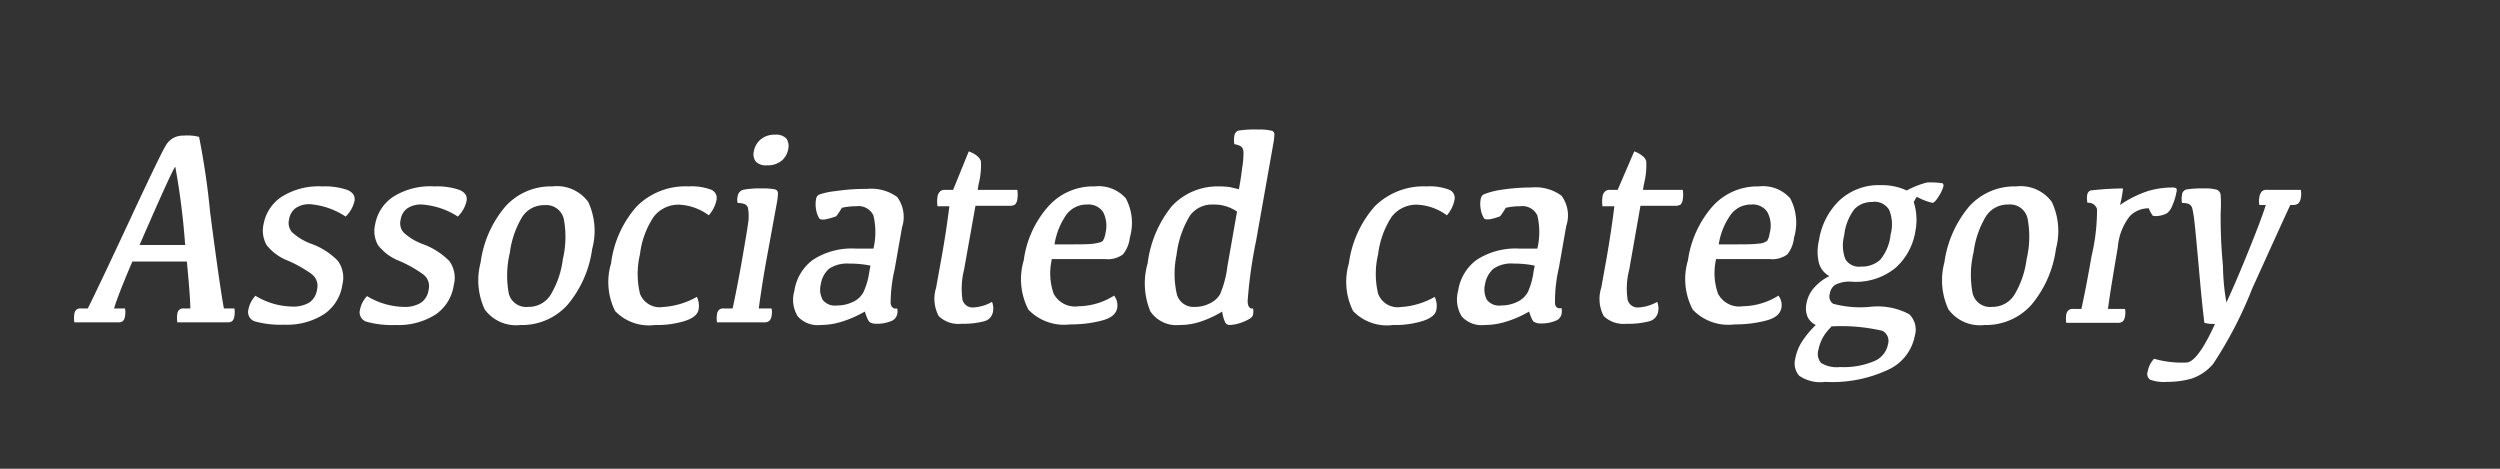
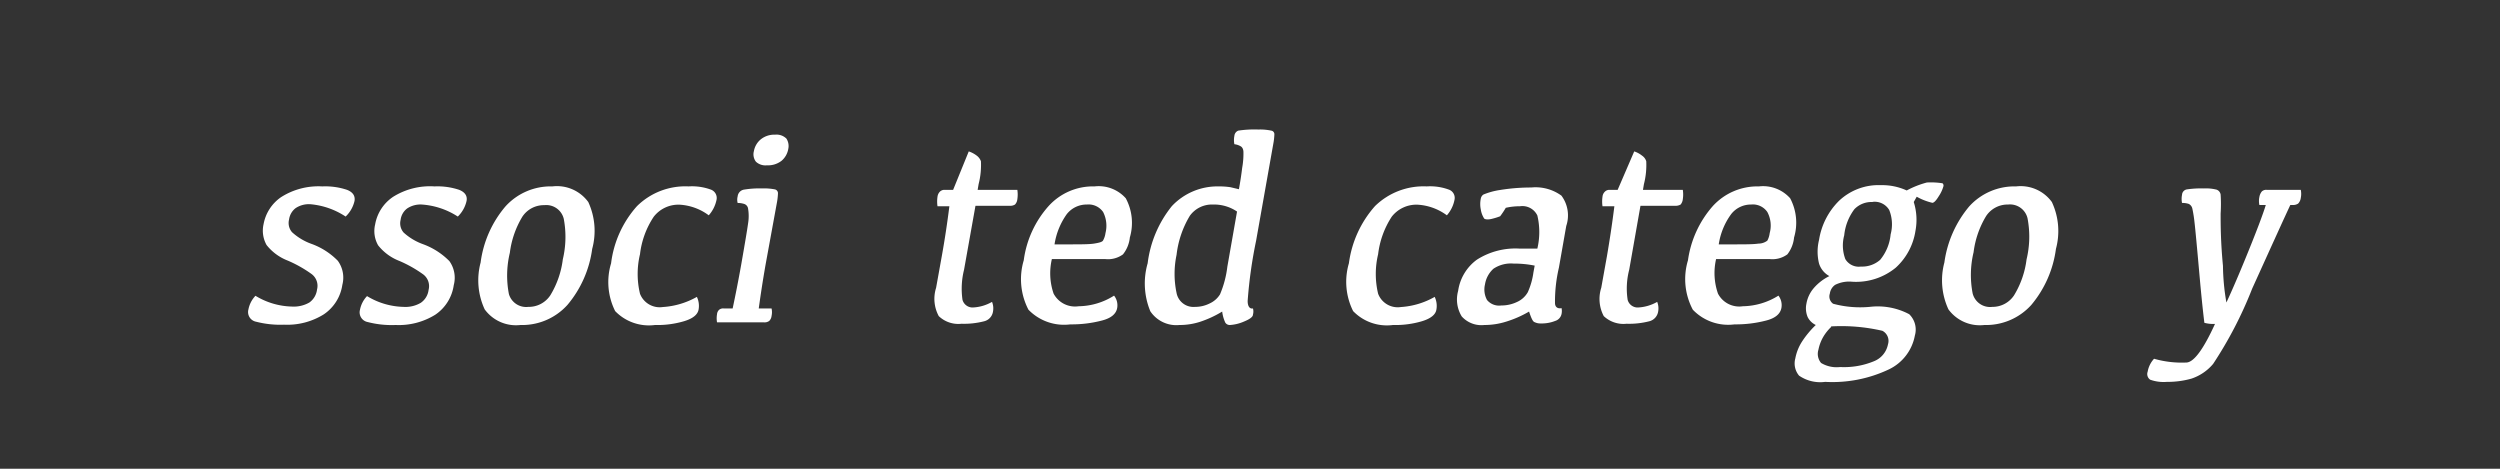
<svg xmlns="http://www.w3.org/2000/svg" viewBox="0 0 160 30">
  <rect x="0" y="0" width="160" height="30" fill="#333333" stroke="none" />
  <defs>
    <style>.cls-1{fill:#fff;}</style>
  </defs>
  <g id="design">
-     <path class="cls-1" d="M11.74,8.68a3,3,0,0,1,1,.08,48,48,0,0,1,.71,4.84q.62,4.76.88,6.14H15a1.4,1.4,0,0,1,0,.5.52.52,0,0,1-.13.3.4.4,0,0,1-.29.09H11.35a1.69,1.69,0,0,1,0-.55.38.38,0,0,1,.13-.26.39.39,0,0,1,.28-.08h.42c0-.52-.08-1.5-.22-3H8.47c-.62,1.45-1,2.43-1.17,3H8a1.4,1.4,0,0,1,0,.5.52.52,0,0,1-.13.3.4.4,0,0,1-.29.09H4.76a1.69,1.69,0,0,1,0-.55.43.43,0,0,1,.13-.26.39.39,0,0,1,.28-.08h.45q.78-1.57,2.7-5.69t2.29-4.74A1.25,1.25,0,0,1,11.74,8.68Zm-2.8,7h2.91a46.09,46.09,0,0,0-.63-5Q11.12,10.65,8.94,15.66Z" />
    <path class="cls-1" d="M20.63,11.93a4.39,4.39,0,0,1,1.58.22c.38.15.53.39.48.71a2,2,0,0,1-.57,1,4.84,4.84,0,0,0-2.26-.79,1.54,1.54,0,0,0-.94.25,1.1,1.1,0,0,0-.42.73.9.9,0,0,0,.19.81,3.68,3.68,0,0,0,1.25.75,4.49,4.49,0,0,1,1.68,1.08,1.83,1.83,0,0,1,.29,1.54,2.75,2.75,0,0,1-1.19,1.89,4.41,4.41,0,0,1-2.54.66,6.22,6.22,0,0,1-1.79-.19.63.63,0,0,1-.49-.79,1.74,1.74,0,0,1,.45-.87,4.68,4.68,0,0,0,2.34.69,2,2,0,0,0,1.11-.26,1.19,1.19,0,0,0,.49-.83.94.94,0,0,0-.36-1,8,8,0,0,0-1.51-.85,3.19,3.19,0,0,1-1.36-1,1.88,1.88,0,0,1-.19-1.34A2.68,2.68,0,0,1,18,12.61,4.45,4.45,0,0,1,20.63,11.93Z" />
    <path class="cls-1" d="M27.81,11.93a4.39,4.39,0,0,1,1.58.22c.37.15.53.39.47.71a2,2,0,0,1-.56,1A4.84,4.84,0,0,0,27,13.09a1.54,1.54,0,0,0-.94.25,1.07,1.07,0,0,0-.42.73.9.9,0,0,0,.19.81,3.68,3.68,0,0,0,1.25.75,4.58,4.58,0,0,1,1.68,1.08,1.83,1.83,0,0,1,.28,1.54,2.74,2.74,0,0,1-1.18,1.89,4.43,4.43,0,0,1-2.54.66,6.12,6.12,0,0,1-1.79-.19.63.63,0,0,1-.49-.79,1.74,1.74,0,0,1,.45-.87,4.68,4.68,0,0,0,2.34.69,1.93,1.93,0,0,0,1.1-.26,1.17,1.17,0,0,0,.5-.83.94.94,0,0,0-.36-1,8,8,0,0,0-1.51-.85,3.19,3.19,0,0,1-1.36-1,1.83,1.83,0,0,1-.19-1.34,2.68,2.68,0,0,1,1.16-1.77A4.45,4.45,0,0,1,27.81,11.93Z" />
    <path class="cls-1" d="M33.31,20.8a2.48,2.48,0,0,1-2.29-1,4.41,4.41,0,0,1-.26-3,6.91,6.91,0,0,1,1.59-3.59,3.9,3.9,0,0,1,3-1.28,2.48,2.48,0,0,1,2.3,1,4.4,4.4,0,0,1,.25,3,7,7,0,0,1-1.58,3.58A3.9,3.9,0,0,1,33.31,20.8Zm.5-1.16a1.65,1.65,0,0,0,1.41-.74,5.8,5.8,0,0,0,.8-2.3A6.23,6.23,0,0,0,36.08,14a1.15,1.15,0,0,0-1.24-.87,1.65,1.65,0,0,0-1.41.74,5.86,5.86,0,0,0-.8,2.31,6.23,6.23,0,0,0-.06,2.64A1.15,1.15,0,0,0,33.81,19.64Z" />
    <path class="cls-1" d="M41.92,20.8a3,3,0,0,1-2.55-.89,4.15,4.15,0,0,1-.26-3.06,6.71,6.71,0,0,1,1.66-3.66,4.4,4.4,0,0,1,3.3-1.26,3.5,3.5,0,0,1,1.44.21.57.57,0,0,1,.35.64,2.12,2.12,0,0,1-.5,1,3.44,3.44,0,0,0-1.86-.68,2,2,0,0,0-1.66.77,5.46,5.46,0,0,0-.88,2.4,5.43,5.43,0,0,0,0,2.53,1.35,1.35,0,0,0,1.46.85A5.06,5.06,0,0,0,44.6,19a1.33,1.33,0,0,1,.11.81c-.06.33-.37.58-.94.75A6,6,0,0,1,41.92,20.8Z" />
    <path class="cls-1" d="M48.56,19.74h.82a1.1,1.1,0,0,1,0,.48.53.53,0,0,1-.15.32.5.5,0,0,1-.34.09h-3a1.51,1.51,0,0,1,0-.52.43.43,0,0,1,.13-.28.4.4,0,0,1,.29-.09h.58c.17-.8.36-1.75.55-2.82.23-1.32.38-2.2.44-2.64a2.9,2.9,0,0,0,0-.91.37.37,0,0,0-.23-.31,1.31,1.31,0,0,0-.44-.07.82.82,0,0,1,0-.42.49.49,0,0,1,.38-.43,6,6,0,0,1,1.18-.08,3.57,3.57,0,0,1,.82.06.25.25,0,0,1,.2.25,4,4,0,0,1-.07.61L49,16.92C48.81,18,48.67,18.94,48.56,19.74Zm.52-9.16a.89.89,0,0,1-.7-.23.78.78,0,0,1-.13-.68,1.26,1.26,0,0,1,.45-.76,1.37,1.37,0,0,1,.9-.29.9.9,0,0,1,.73.25.87.87,0,0,1,.12.66,1.27,1.27,0,0,1-.43.76A1.41,1.41,0,0,1,49.08,10.58Z" />
-     <path class="cls-1" d="M55.35,19.94a7.3,7.3,0,0,1-1.45.64,4.61,4.61,0,0,1-1.38.22,1.71,1.71,0,0,1-1.46-.55,2,2,0,0,1-.22-1.63,3,3,0,0,1,1.2-2,4.55,4.55,0,0,1,2.73-.71H55.9a4.63,4.63,0,0,0,0-2.12,1.06,1.06,0,0,0-1.11-.59,3.91,3.91,0,0,0-.91.1,5.25,5.25,0,0,1-.36.54A4.16,4.16,0,0,1,53,14c-.28.08-.46.06-.55,0a1.48,1.48,0,0,1-.22-.59,1.88,1.88,0,0,1,0-.68.37.37,0,0,1,.18-.27,4.54,4.54,0,0,1,1.08-.23,12.52,12.52,0,0,1,2-.14,2.82,2.82,0,0,1,1.93.52,2.14,2.14,0,0,1,.31,1.94l-.47,2.67A9.77,9.77,0,0,0,57,19.41q.07.4.42.33a.78.78,0,0,1,0,.37.61.61,0,0,1-.41.45,2.36,2.36,0,0,1-.91.16.8.8,0,0,1-.4-.08C55.59,20.59,55.48,20.36,55.35,19.94ZM55.71,17a6.61,6.61,0,0,0-1.36-.13,2.08,2.08,0,0,0-1.29.33,1.65,1.65,0,0,0-.53,1,1.35,1.35,0,0,0,.13,1,1,1,0,0,0,.91.35,2.3,2.3,0,0,0,1-.22,1.42,1.42,0,0,0,.69-.63,4.56,4.56,0,0,0,.37-1.27Z" />
    <path class="cls-1" d="M60.46,12.15H61L62,9.69a1.76,1.76,0,0,1,.51.27.78.78,0,0,1,.27.36,4.93,4.93,0,0,1-.15,1.47l-.06.36h2.54a2,2,0,0,1,0,.6.57.57,0,0,1-.15.34.58.58,0,0,1-.35.08H62.43l-.73,4.09a5,5,0,0,0-.1,1.93.67.67,0,0,0,.64.49,2.71,2.71,0,0,0,1.25-.36,1.11,1.11,0,0,1,.06.63.75.75,0,0,1-.56.61,5.12,5.12,0,0,1-1.45.16,1.81,1.81,0,0,1-1.46-.49,2.33,2.33,0,0,1-.17-1.81l.36-2c.2-1.11.36-2.18.49-3.22H60a2.07,2.07,0,0,1,0-.61.56.56,0,0,1,.14-.31A.41.41,0,0,1,60.46,12.15Z" />
    <path class="cls-1" d="M70.05,11.93a2.32,2.32,0,0,1,2,.76,3.32,3.32,0,0,1,.26,2.51,2.06,2.06,0,0,1-.44,1.08,1.62,1.62,0,0,1-1.14.3H67.32a4,4,0,0,0,.11,2.21,1.55,1.55,0,0,0,1.6.81,4.34,4.34,0,0,0,2.27-.68,1,1,0,0,1,.2.79c-.07.39-.4.66-1,.81a7.65,7.65,0,0,1-2,.24,3.17,3.17,0,0,1-2.68-.94,4.23,4.23,0,0,1-.3-3.16,6.48,6.48,0,0,1,1.58-3.46A3.83,3.83,0,0,1,70.05,11.93Zm-.49,1.16a1.61,1.61,0,0,0-1.29.62,4.49,4.49,0,0,0-.78,1.93h.79c.85,0,1.43,0,1.74-.05s.51-.1.57-.19a1.31,1.31,0,0,0,.16-.48,1.93,1.93,0,0,0-.15-1.35A1.13,1.13,0,0,0,69.56,13.09Z" />
    <path class="cls-1" d="M78.22,19.94a6.78,6.78,0,0,1-1.43.66,4.24,4.24,0,0,1-1.3.2,2,2,0,0,1-1.87-.88,4.66,4.66,0,0,1-.17-3.07A7.22,7.22,0,0,1,75,13.19a4,4,0,0,1,3-1.26,4.86,4.86,0,0,1,.74.05l.55.13c.08-.43.15-.88.21-1.37a5.06,5.06,0,0,0,.08-1c0-.21-.09-.34-.2-.39A1,1,0,0,0,79,9.23a1.35,1.35,0,0,1,0-.53.4.4,0,0,1,.25-.34,6.94,6.94,0,0,1,1.29-.07,3.4,3.4,0,0,1,.82.07.23.23,0,0,1,.2.24,4,4,0,0,1-.07.61l-1.1,6.2a29.12,29.12,0,0,0-.54,3.85c0,.36.14.52.34.48a.75.75,0,0,1,0,.39c0,.16-.23.31-.6.46a2.66,2.66,0,0,1-.87.21.34.34,0,0,1-.3-.15A2.36,2.36,0,0,1,78.22,19.94Zm-.6-6.85a1.74,1.74,0,0,0-1.47.72,6.21,6.21,0,0,0-.85,2.5,5.92,5.92,0,0,0,0,2.44,1.1,1.1,0,0,0,1.18.89,2.06,2.06,0,0,0,.94-.22,1.51,1.51,0,0,0,.66-.58,6.46,6.46,0,0,0,.47-1.77l.62-3.53a2.56,2.56,0,0,0-.62-.31A2.64,2.64,0,0,0,77.62,13.09Z" />
    <path class="cls-1" d="M89.15,20.8a3,3,0,0,1-2.55-.89,4.19,4.19,0,0,1-.27-3.06A6.86,6.86,0,0,1,88,13.19a4.44,4.44,0,0,1,3.31-1.26,3.45,3.45,0,0,1,1.43.21.56.56,0,0,1,.35.64,2.1,2.1,0,0,1-.49,1,3.49,3.49,0,0,0-1.87-.68,2,2,0,0,0-1.66.77,5.6,5.6,0,0,0-.87,2.4,5.43,5.43,0,0,0,0,2.53,1.34,1.34,0,0,0,1.46.85A5,5,0,0,0,91.82,19a1.33,1.33,0,0,1,.11.81c-.05.33-.37.58-.93.75A6,6,0,0,1,89.15,20.8Z" />
    <path class="cls-1" d="M97.86,19.94a6.83,6.83,0,0,1-1.45.64A4.61,4.61,0,0,1,95,20.8a1.69,1.69,0,0,1-1.45-.55,2.07,2.07,0,0,1-.23-1.63,3,3,0,0,1,1.2-2,4.59,4.59,0,0,1,2.73-.71h1.14a4.59,4.59,0,0,0,0-2.12,1.06,1.06,0,0,0-1.11-.59,4,4,0,0,0-.91.1,5.25,5.25,0,0,1-.36.54,3.65,3.65,0,0,1-.47.15c-.28.08-.47.06-.55,0a1.48,1.48,0,0,1-.22-.59,1.68,1.68,0,0,1,0-.68.39.39,0,0,1,.17-.27A4.54,4.54,0,0,1,96,12.16,12.39,12.39,0,0,1,98,12a2.81,2.81,0,0,1,1.93.52,2.11,2.11,0,0,1,.31,1.94l-.47,2.67a9.51,9.51,0,0,0-.25,2.26c0,.27.18.38.42.33a.93.93,0,0,1,0,.37.59.59,0,0,1-.41.45,2.32,2.32,0,0,1-.91.16.83.83,0,0,1-.4-.08C98.1,20.59,98,20.36,97.86,19.94ZM98.22,17a6.51,6.51,0,0,0-1.35-.13,2,2,0,0,0-1.29.33,1.7,1.7,0,0,0-.54,1,1.4,1.4,0,0,0,.13,1,1,1,0,0,0,.91.35,2.3,2.3,0,0,0,1-.22,1.49,1.49,0,0,0,.7-.63,4.62,4.62,0,0,0,.36-1.27Z" />
    <path class="cls-1" d="M103,12.15h.53l1.06-2.46a1.58,1.58,0,0,1,.5.27.67.67,0,0,1,.27.36,4.93,4.93,0,0,1-.15,1.47l-.06.36h2.55a2,2,0,0,1,0,.6.64.64,0,0,1-.14.34.64.64,0,0,1-.36.08h-2.21l-.72,4.09a4.78,4.78,0,0,0-.1,1.93.66.66,0,0,0,.64.49,2.74,2.74,0,0,0,1.25-.36,1.11,1.11,0,0,1,.06.63.76.76,0,0,1-.56.61,5.2,5.2,0,0,1-1.46.16,1.83,1.83,0,0,1-1.46-.49,2.34,2.34,0,0,1-.16-1.81l.36-2c.19-1.11.35-2.18.48-3.22h-.76a2.07,2.07,0,0,1,0-.61.5.5,0,0,1,.14-.31A.4.4,0,0,1,103,12.15Z" />
    <path class="cls-1" d="M112.57,11.93a2.32,2.32,0,0,1,2,.76,3.33,3.33,0,0,1,.25,2.51,2.07,2.07,0,0,1-.43,1.08,1.62,1.62,0,0,1-1.14.3h-3.42a4,4,0,0,0,.12,2.21,1.53,1.53,0,0,0,1.59.81,4.4,4.4,0,0,0,2.28-.68,1,1,0,0,1,.19.79q-.11.59-1,.81a7.67,7.67,0,0,1-2,.24,3.13,3.13,0,0,1-2.67-.94,4.17,4.17,0,0,1-.31-3.16,6.63,6.63,0,0,1,1.58-3.46A3.86,3.86,0,0,1,112.57,11.93Zm-.5,1.16a1.6,1.6,0,0,0-1.28.62,4.36,4.36,0,0,0-.79,1.93h.8c.85,0,1.43,0,1.74-.05a.93.93,0,0,0,.57-.19,1.35,1.35,0,0,0,.15-.48,1.83,1.83,0,0,0-.15-1.35A1.12,1.12,0,0,0,112.07,13.09Z" />
    <path class="cls-1" d="M122.48,12.93a3.78,3.78,0,0,1,.11,1.84,4,4,0,0,1-1.26,2.36,4,4,0,0,1-2.8.9,2,2,0,0,0-1.08.2.81.81,0,0,0-.34.56.57.57,0,0,0,.21.65,6.66,6.66,0,0,0,2.34.2,4.3,4.3,0,0,1,2.53.47,1.37,1.37,0,0,1,.36,1.37,3,3,0,0,1-1.66,2.16,8.44,8.44,0,0,1-4.08.8,2.38,2.38,0,0,1-1.67-.4,1.21,1.21,0,0,1-.24-1.1,3,3,0,0,1,.43-1.08,6,6,0,0,1,.88-1.06,1.12,1.12,0,0,1-.52-.51,1.45,1.45,0,0,1-.08-.85,2.07,2.07,0,0,1,.47-1,3.15,3.15,0,0,1,1-.77,1.38,1.38,0,0,1-.66-.8,3.14,3.14,0,0,1,0-1.52,4.49,4.49,0,0,1,1.28-2.5,3.68,3.68,0,0,1,2.68-1,3.77,3.77,0,0,1,1.65.34,5.82,5.82,0,0,1,1.29-.51,4.76,4.76,0,0,1,1,.05.19.19,0,0,1,.06.19,2.26,2.26,0,0,1-.3.64c-.17.28-.31.42-.41.42a3.81,3.81,0,0,1-1-.39Zm-5.29,8a2.9,2.9,0,0,0-.53.68,2.66,2.66,0,0,0-.28.77.9.9,0,0,0,.17.85,1.93,1.93,0,0,0,1.22.26,5,5,0,0,0,2.16-.37,1.46,1.46,0,0,0,.9-1.08.73.73,0,0,0-.36-.87A11.67,11.67,0,0,0,117.19,20.89Zm2.66-8a1.52,1.52,0,0,0-1.17.46,3.34,3.34,0,0,0-.65,1.67,2.49,2.49,0,0,0,.07,1.52,1,1,0,0,0,1,.48,1.74,1.74,0,0,0,1.23-.43A3,3,0,0,0,121,15a2.46,2.46,0,0,0-.09-1.56A1.08,1.08,0,0,0,119.85,12.92Z" />
    <path class="cls-1" d="M127,20.8a2.49,2.49,0,0,1-2.3-1,4.41,4.41,0,0,1-.26-3,7.07,7.07,0,0,1,1.59-3.59,3.9,3.9,0,0,1,3-1.28,2.47,2.47,0,0,1,2.29,1,4.39,4.39,0,0,1,.26,3A7,7,0,0,1,130,19.52,3.9,3.9,0,0,1,127,20.8Zm.49-1.16a1.65,1.65,0,0,0,1.41-.74,5.8,5.8,0,0,0,.8-2.3,6.23,6.23,0,0,0,.06-2.64,1.15,1.15,0,0,0-1.24-.87,1.65,1.65,0,0,0-1.41.74,5.86,5.86,0,0,0-.8,2.31,6.23,6.23,0,0,0-.06,2.64A1.15,1.15,0,0,0,127.51,19.64Z" />
-     <path class="cls-1" d="M133.58,12.49a.36.36,0,0,1,.21-.3,19.46,19.46,0,0,1,2.08-.13,6.5,6.5,0,0,1-.19,1.06,7.07,7.07,0,0,1,1.81-.9A5.51,5.51,0,0,1,139,12a.48.48,0,0,1,.29.06s.05.12,0,.25a3.5,3.5,0,0,1-.24.79,1.18,1.18,0,0,1-.35.54,1.43,1.43,0,0,1-.51.17,1.08,1.08,0,0,1-.41,0,2.26,2.26,0,0,1-.26-.48,1.7,1.7,0,0,0-1.2.49,3.67,3.67,0,0,0-.78,2c-.3,1.77-.52,3.09-.63,3.95H136a1.28,1.28,0,0,1,0,.48.6.6,0,0,1-.14.32.51.51,0,0,1-.34.09h-3.28a1.83,1.83,0,0,1,0-.52.49.49,0,0,1,.14-.28.42.42,0,0,1,.29-.09h.54c.19-.86.41-2,.65-3.38a12.88,12.88,0,0,0,.35-3,.56.56,0,0,0-.61-.41A1.2,1.2,0,0,1,133.58,12.49Z" />
    <path class="cls-1" d="M146.58,13.12c-.4.85-1.21,2.64-2.44,5.35a25.74,25.74,0,0,1-2.5,4.82,3.08,3.08,0,0,1-1.38.94,5.59,5.59,0,0,1-1.58.21,2.55,2.55,0,0,1-1.07-.14.44.44,0,0,1-.16-.51,1.63,1.63,0,0,1,.41-.83,6.44,6.44,0,0,0,2.1.24c.47-.05,1.07-.87,1.8-2.47a2.15,2.15,0,0,1-.68-.07s-.13-1-.3-2.91-.28-3.09-.33-3.51a8.46,8.46,0,0,0-.14-.89.44.44,0,0,0-.23-.3,1.27,1.27,0,0,0-.43-.06,1.31,1.31,0,0,1,0-.52.37.37,0,0,1,.32-.35,6.12,6.12,0,0,1,1.08-.06,2.77,2.77,0,0,1,.82.08.4.4,0,0,1,.25.31,9.39,9.39,0,0,1,0,1.22c0,.67,0,1.78.15,3.35a14.43,14.43,0,0,0,.22,2.34s.43-.9,1.17-2.7,1.19-3,1.35-3.54h-.41a1.24,1.24,0,0,1,0-.51.76.76,0,0,1,.16-.36.41.41,0,0,1,.31-.1h2.18a1.29,1.29,0,0,1,0,.52.64.64,0,0,1-.17.36.6.6,0,0,1-.36.09Z" />
  </g>
</svg>